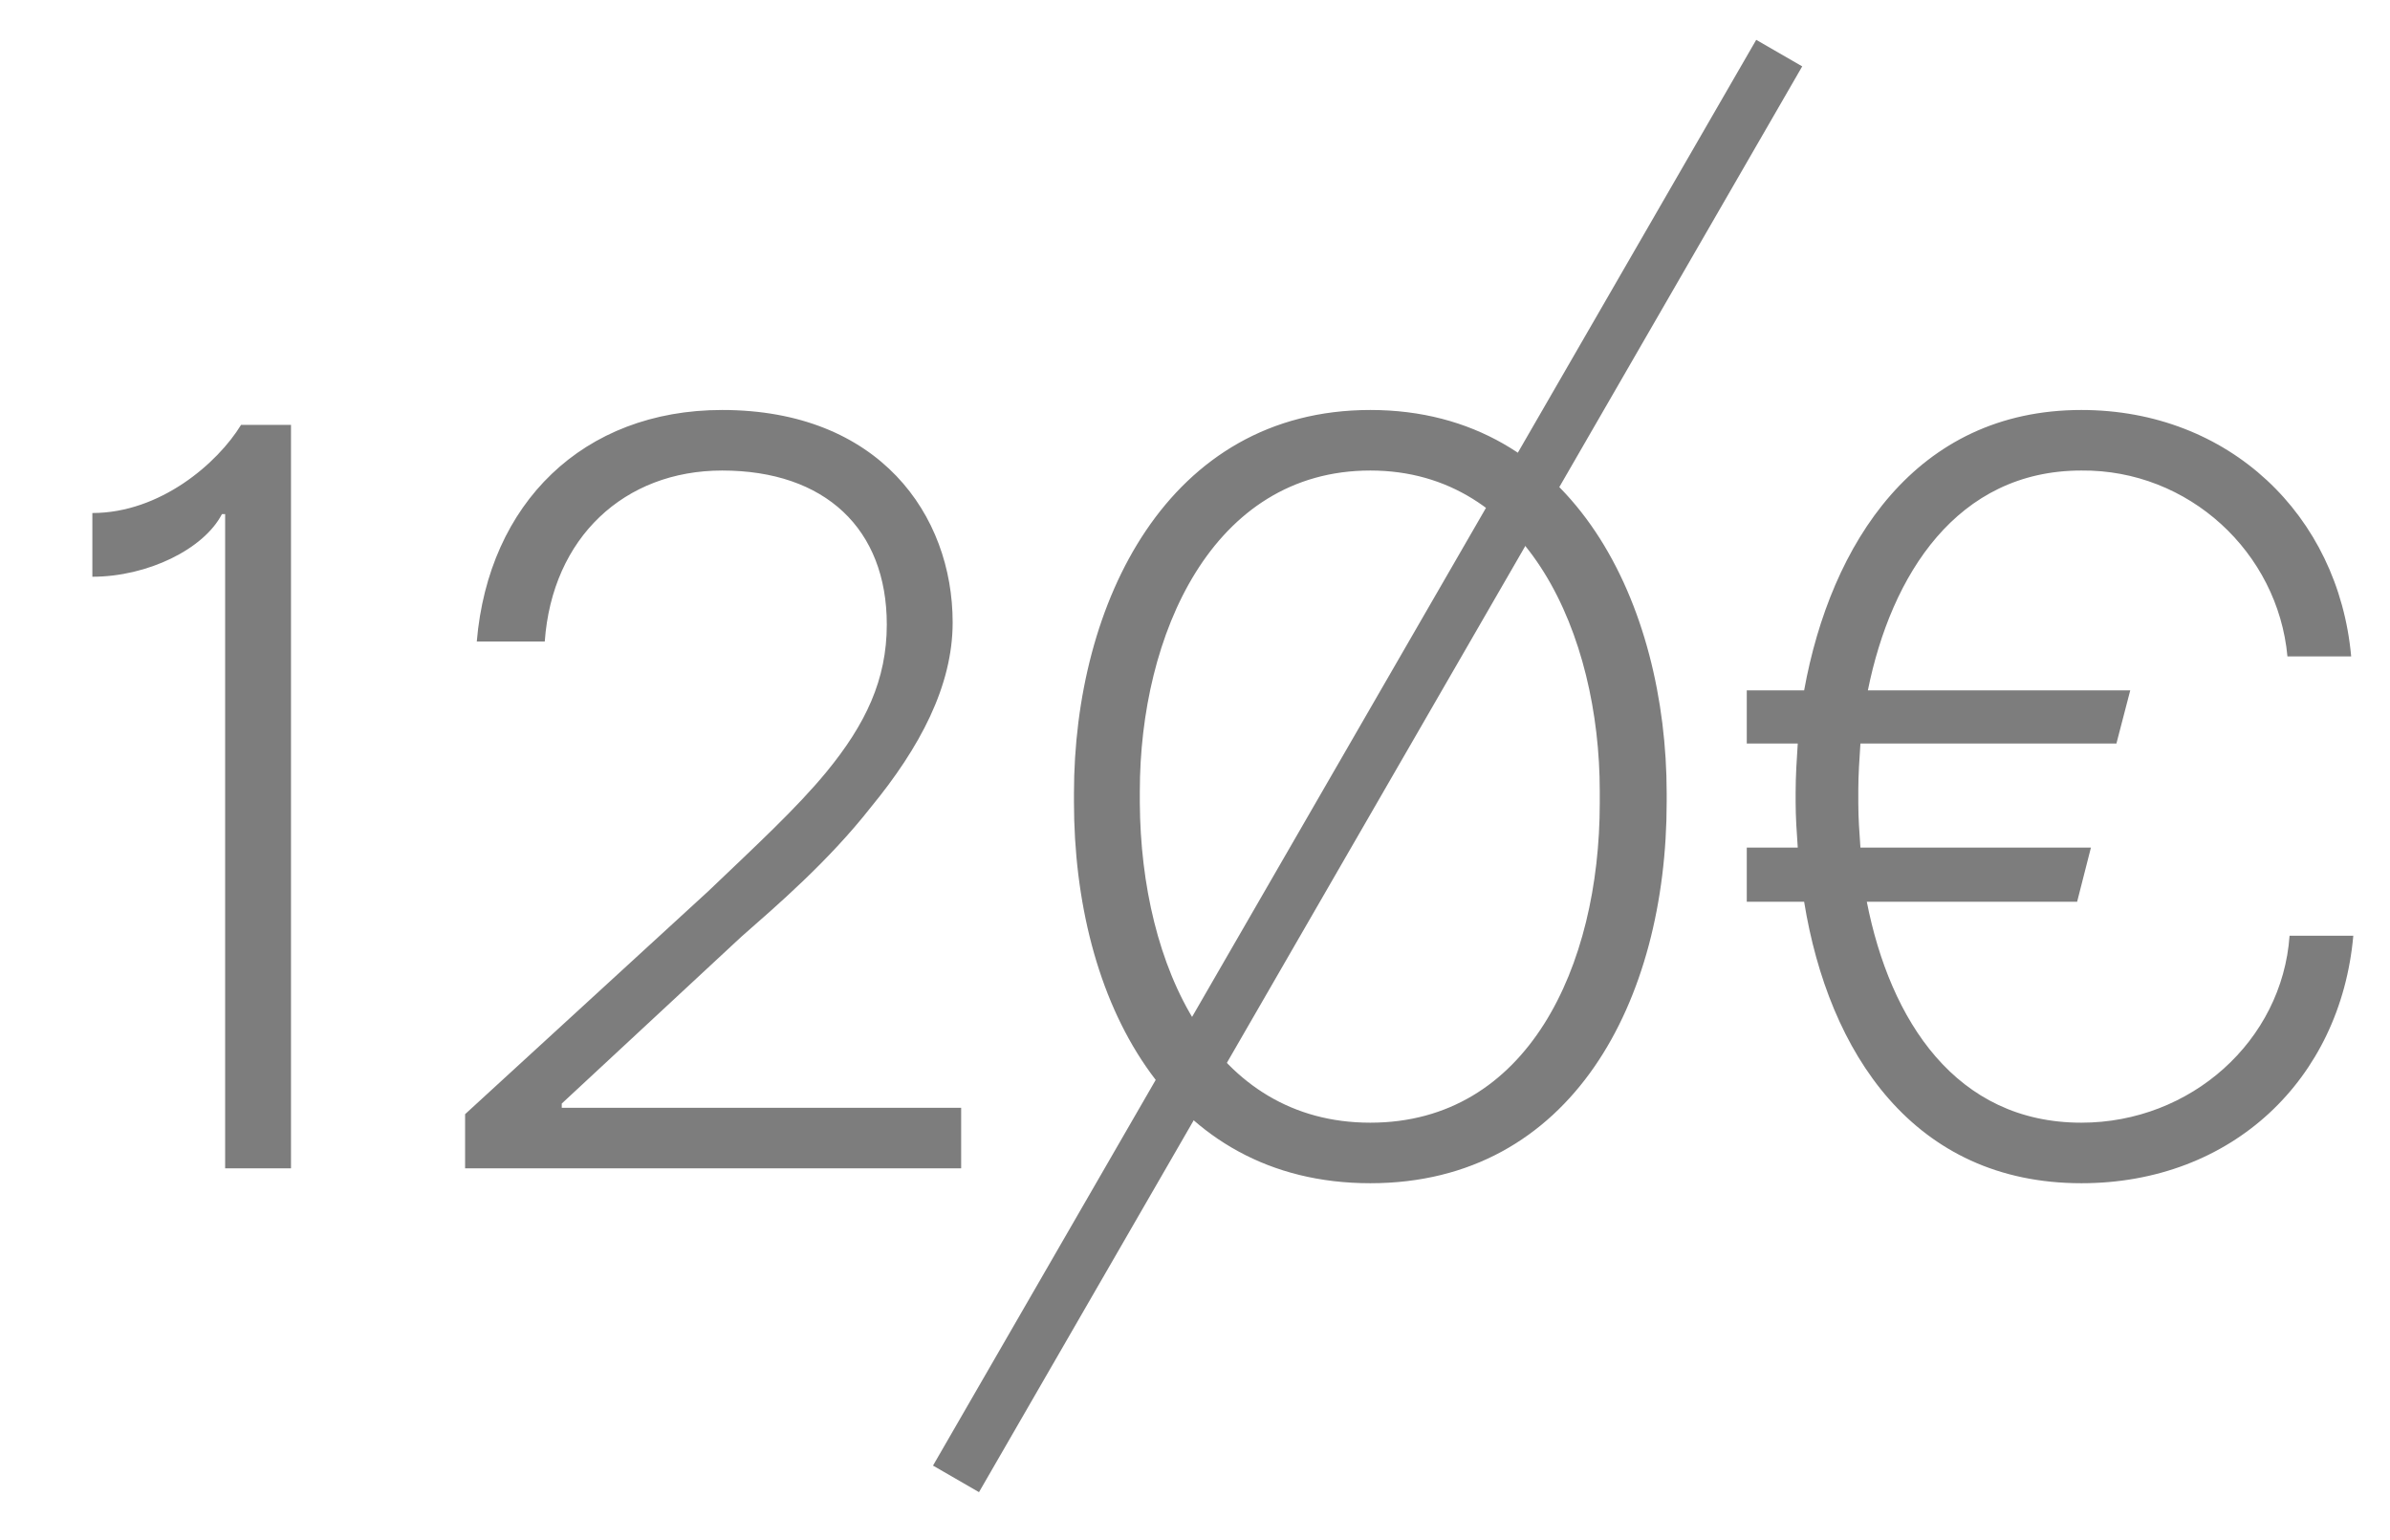
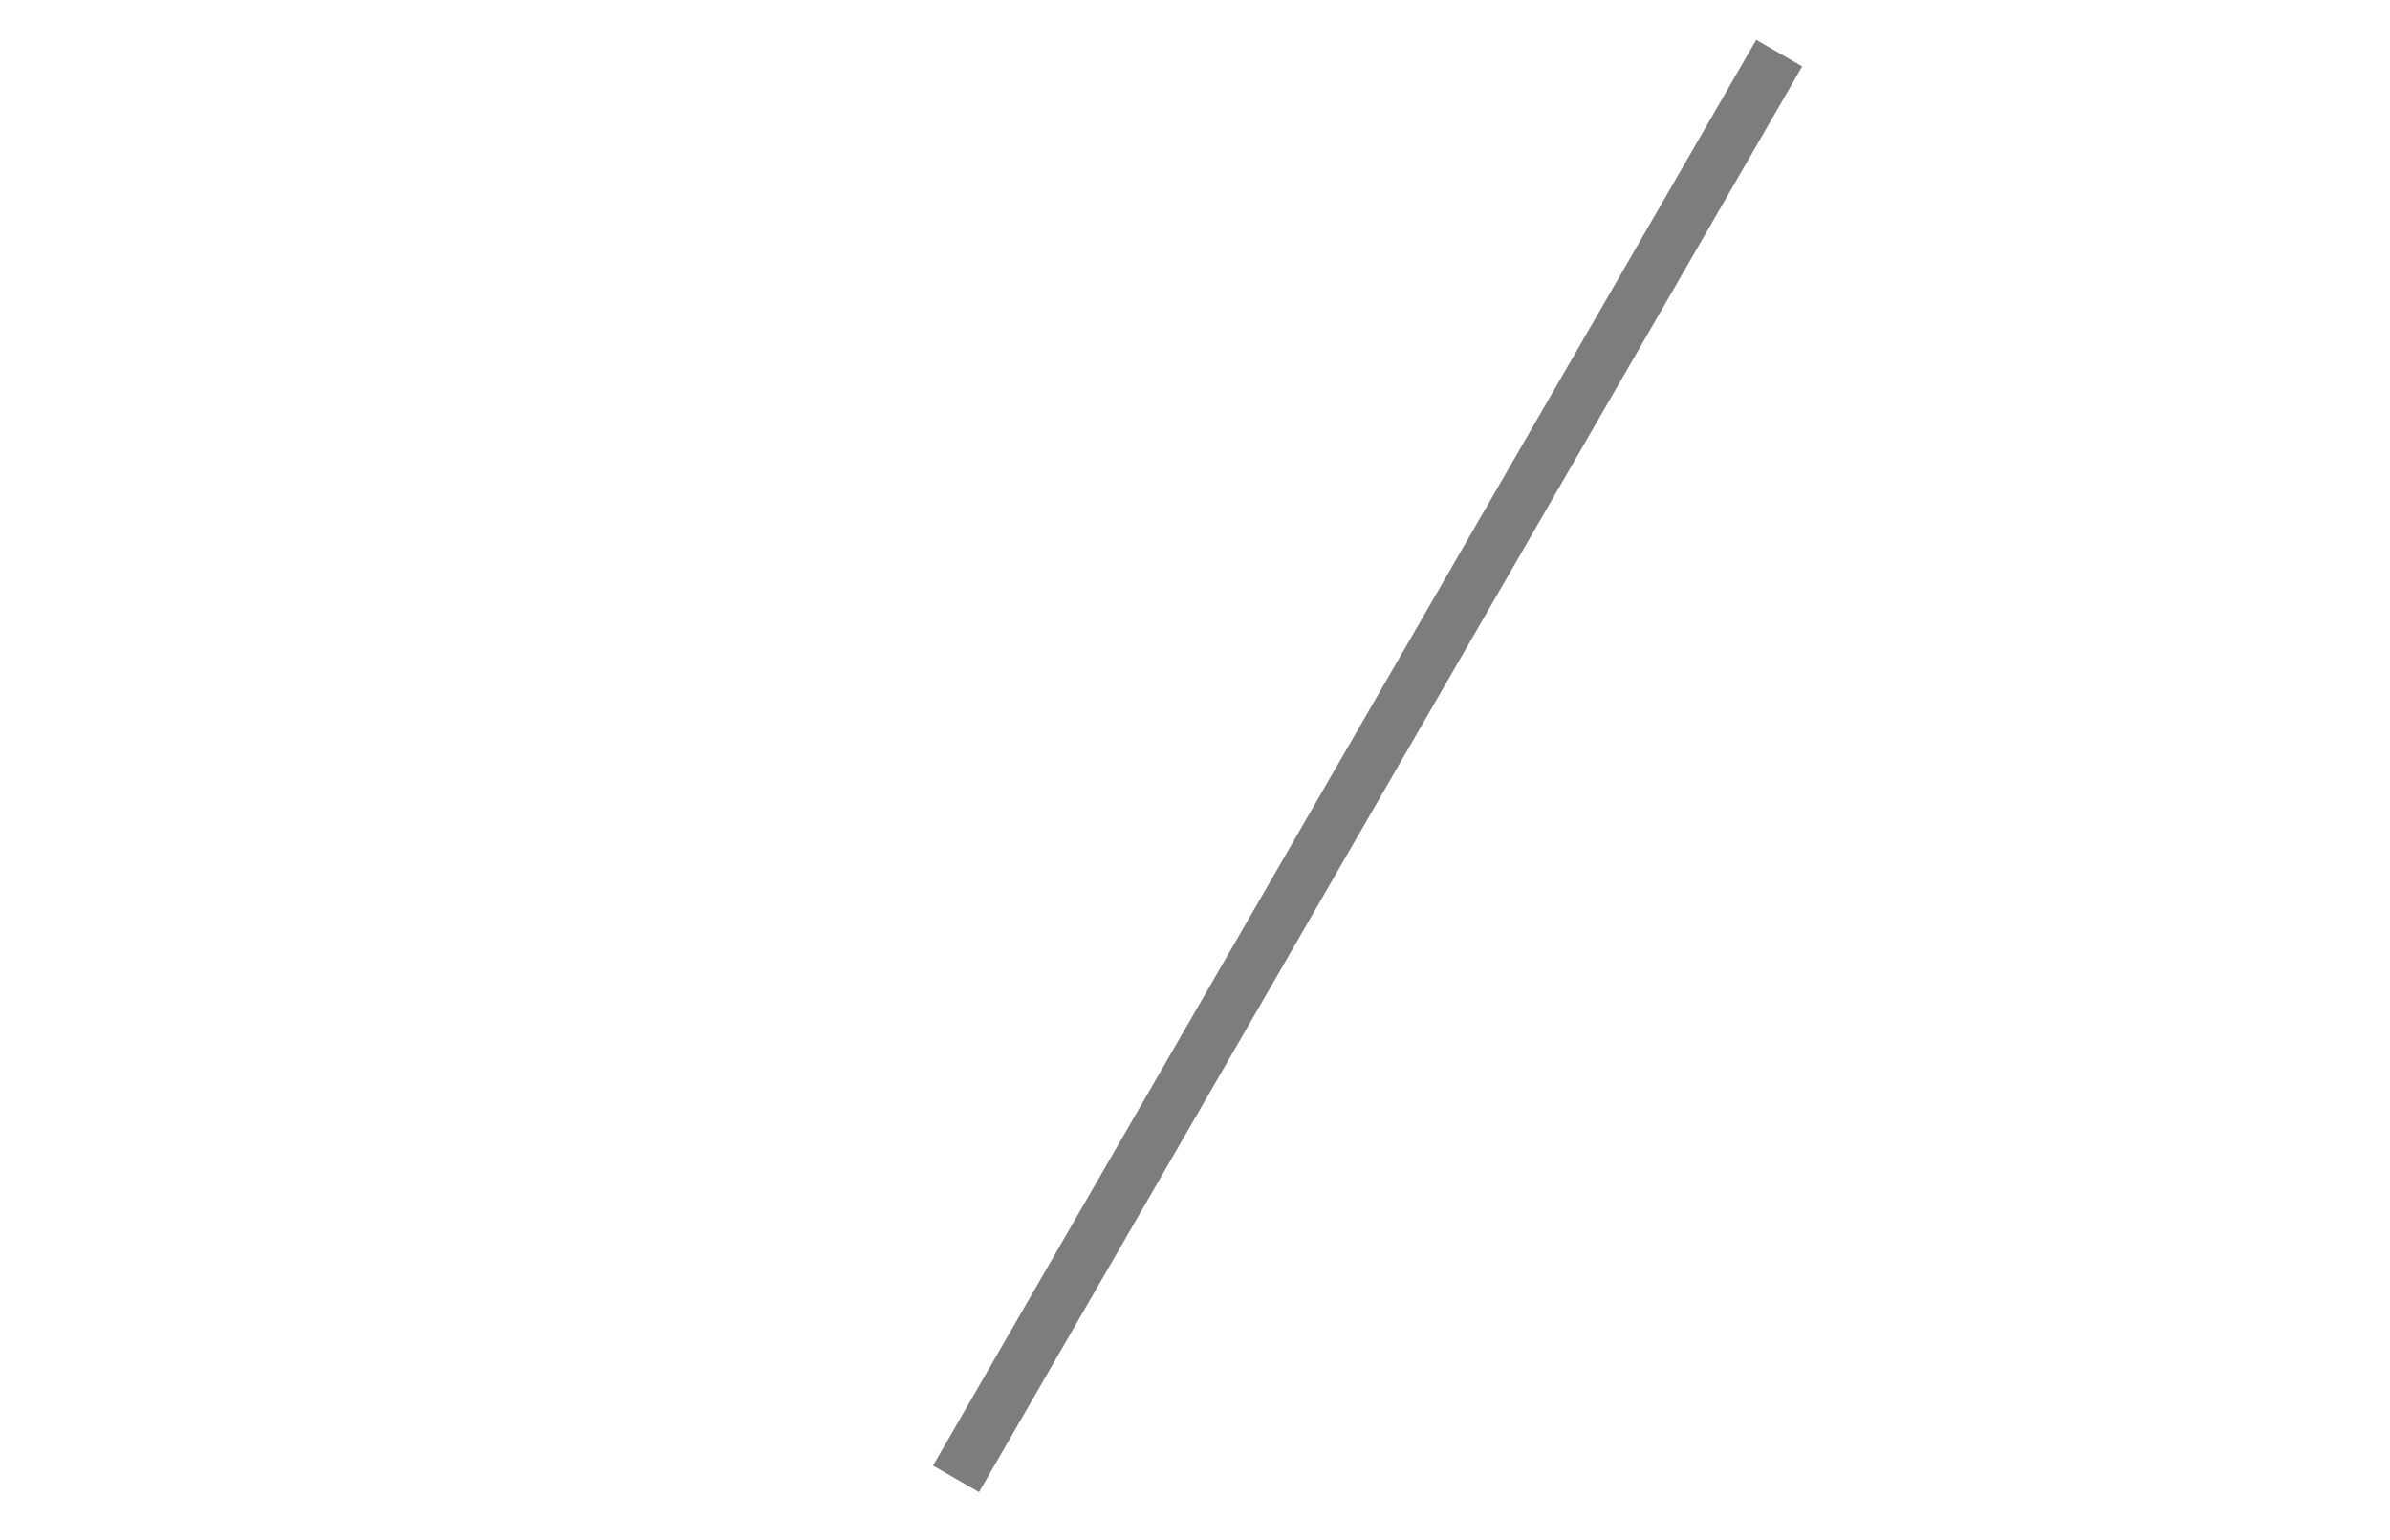
<svg xmlns="http://www.w3.org/2000/svg" width="45" height="29" viewBox="0 0 45 29" fill="none">
-   <path d="M5.479 22H4.239V9.68H4.179C3.839 10.34 2.779 10.86 1.739 10.86V9.66C3.019 9.66 4.099 8.72 4.539 8H5.479V22ZM18.097 22H8.757V20.98L13.337 16.78C14.237 15.92 14.997 15.22 15.557 14.54C16.297 13.64 16.697 12.8 16.697 11.76C16.697 9.96 15.537 8.86 13.597 8.86C11.757 8.86 10.397 10.12 10.257 12.08H8.977C9.197 9.48 10.977 7.72 13.597 7.72C16.557 7.72 17.937 9.7 17.937 11.72C17.937 12.92 17.317 14.08 16.397 15.2C15.597 16.22 14.617 17.06 13.957 17.64L10.577 20.78V20.86H18.097V22ZM25.801 22.28C21.981 22.28 20.221 18.82 20.221 15.1V14.94C20.221 11.36 21.981 7.72 25.801 7.72C29.661 7.72 31.381 11.42 31.381 14.94V15.1C31.381 18.84 29.601 22.28 25.801 22.28ZM25.801 21.14C28.761 21.14 30.121 18.2 30.121 15.12V14.9C30.121 11.96 28.761 8.86 25.801 8.86C22.821 8.86 21.461 11.96 21.461 14.9V15.12C21.481 18.2 22.841 21.14 25.801 21.14ZM43.109 17.62H44.309C44.069 20.32 42.029 22.28 39.189 22.28C36.029 22.28 34.429 19.82 33.969 16.98H32.889V15.96H33.849C33.829 15.68 33.809 15.38 33.809 15.1V14.92C33.809 14.62 33.829 14.3 33.849 14H32.889V13H33.969C34.469 10.24 36.069 7.72 39.189 7.72C41.969 7.72 44.029 9.7 44.269 12.36H43.069C42.889 10.4 41.209 8.84 39.189 8.86C36.849 8.86 35.609 10.82 35.169 13H40.109L39.849 14H35.029C35.009 14.3 34.989 14.6 34.989 14.88V15.12C34.989 15.4 35.009 15.68 35.029 15.96H39.369L39.109 16.98H35.149C35.589 19.22 36.829 21.14 39.189 21.14C41.249 21.14 42.969 19.6 43.109 17.62Z" fill="#7D7D7D" />
  <path d="M18 27.847L33.5 1" stroke="#7D7D7D" />
</svg>